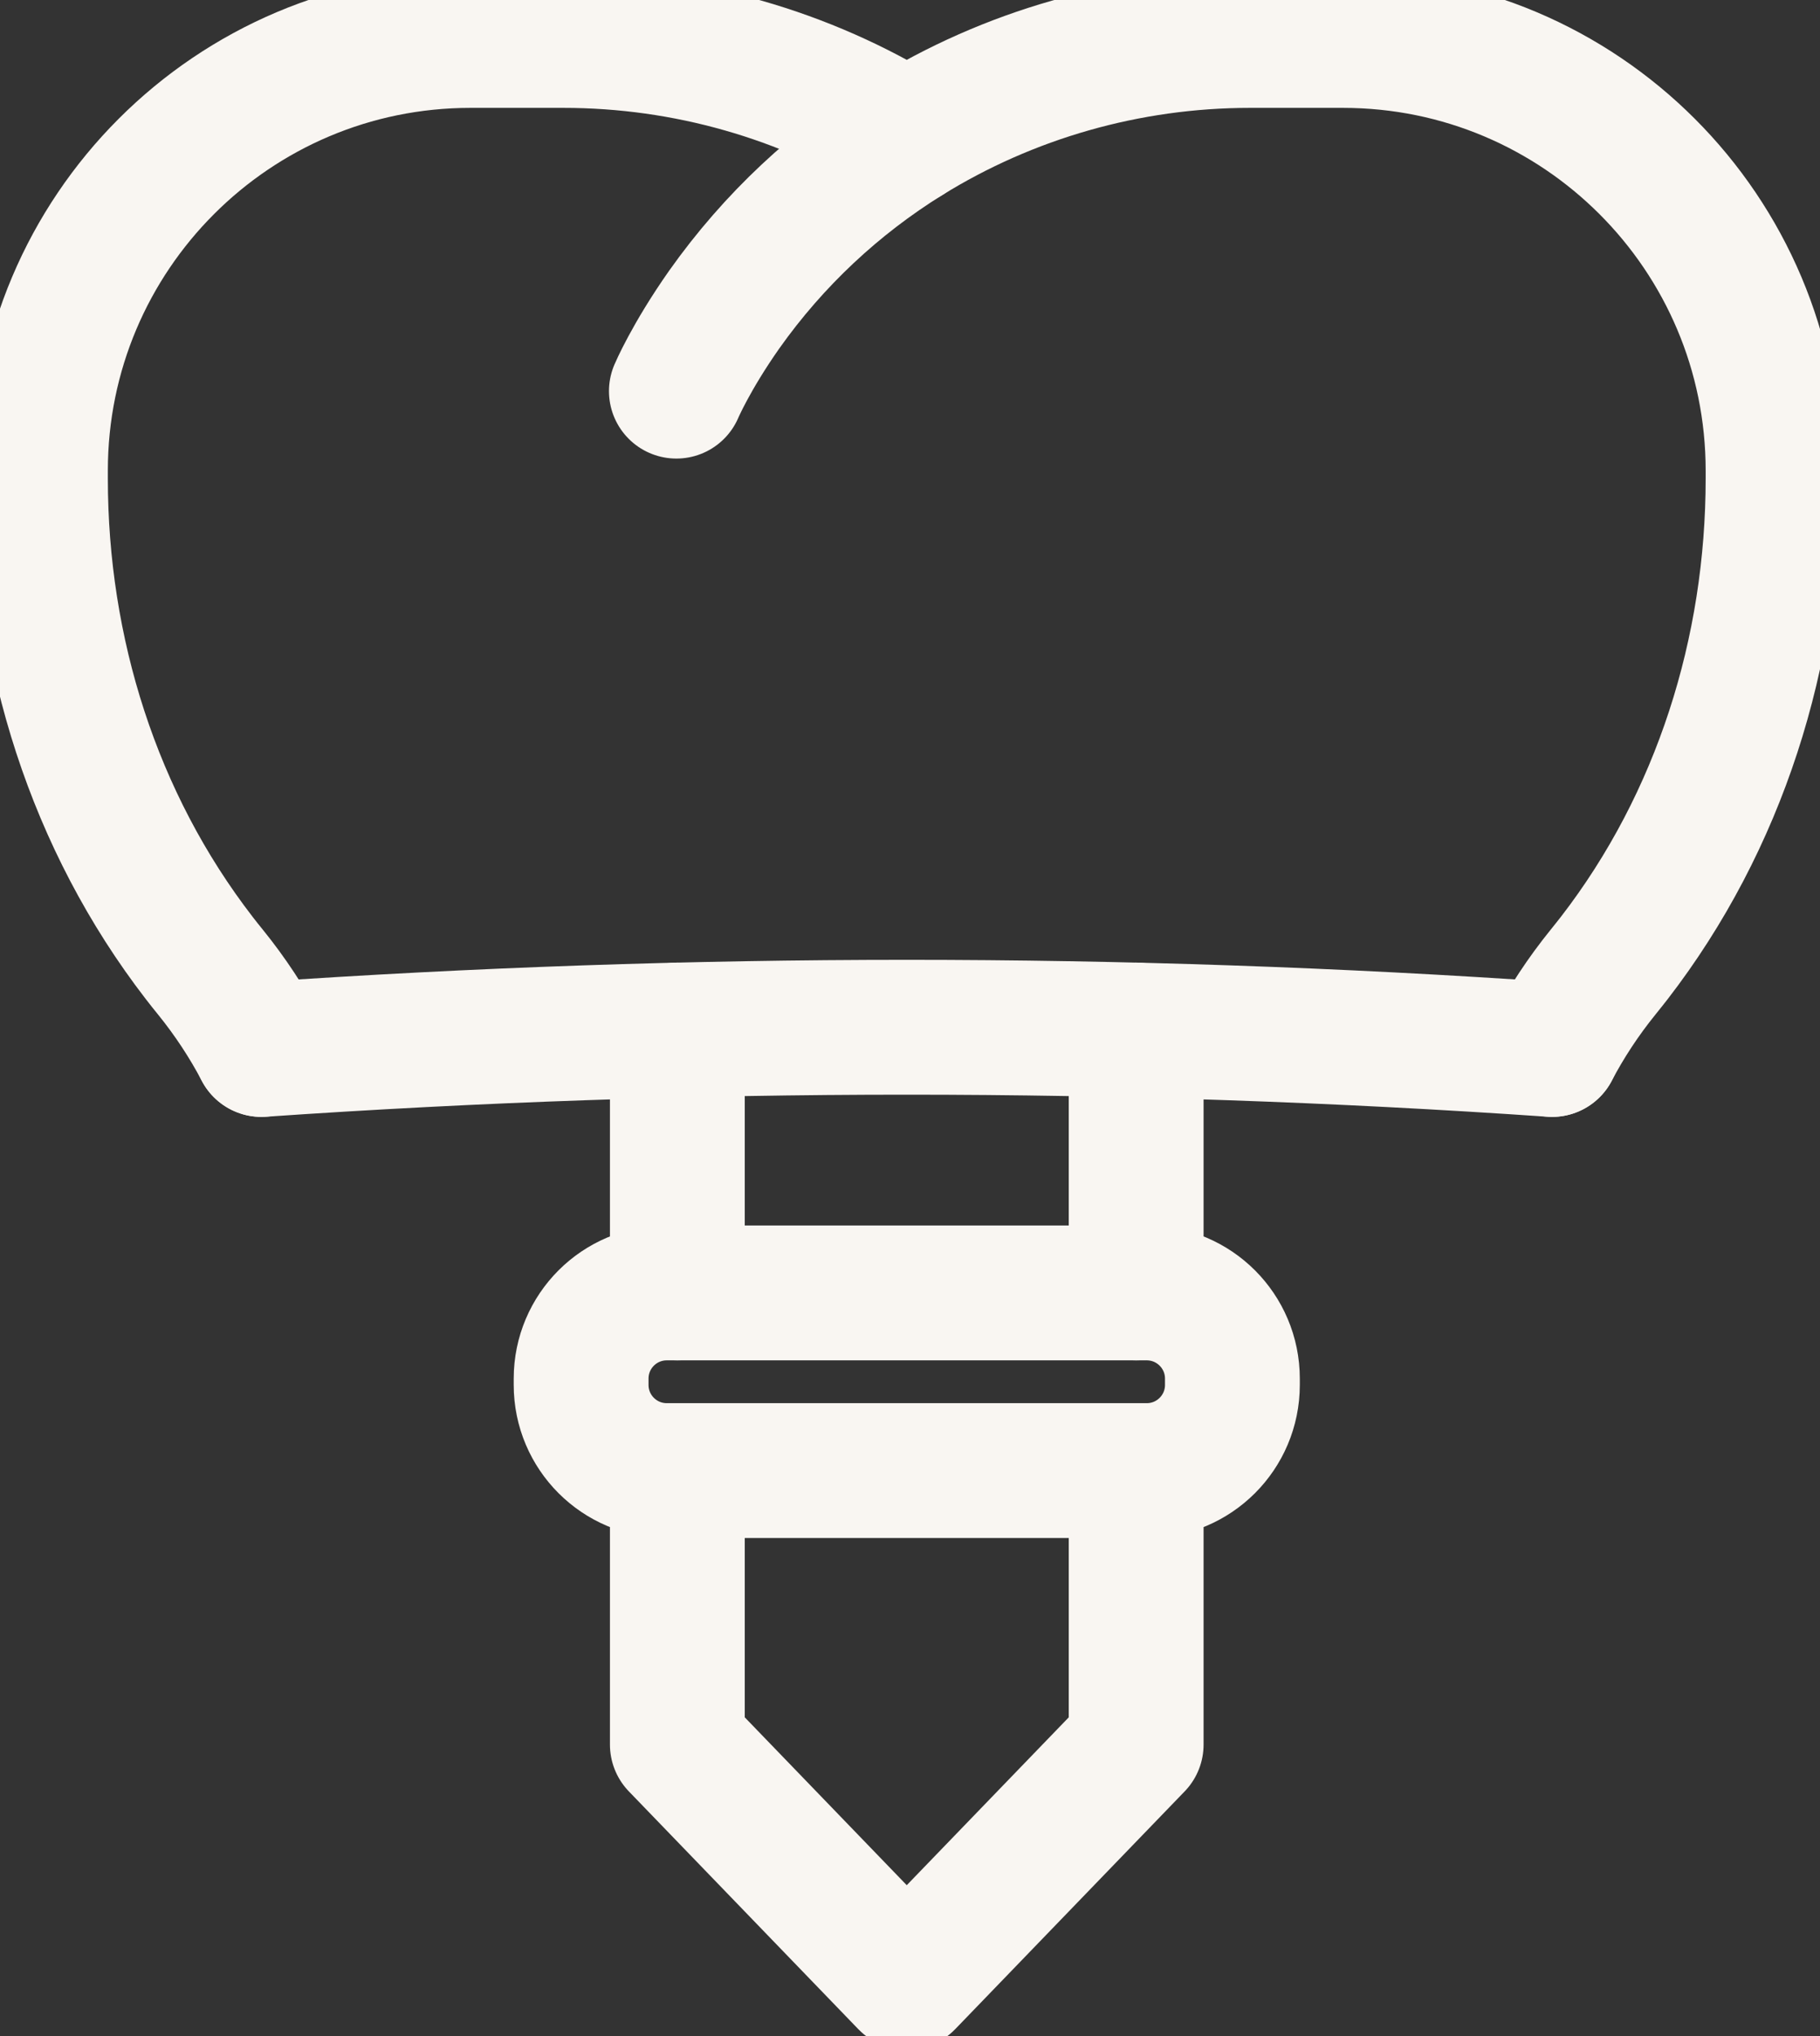
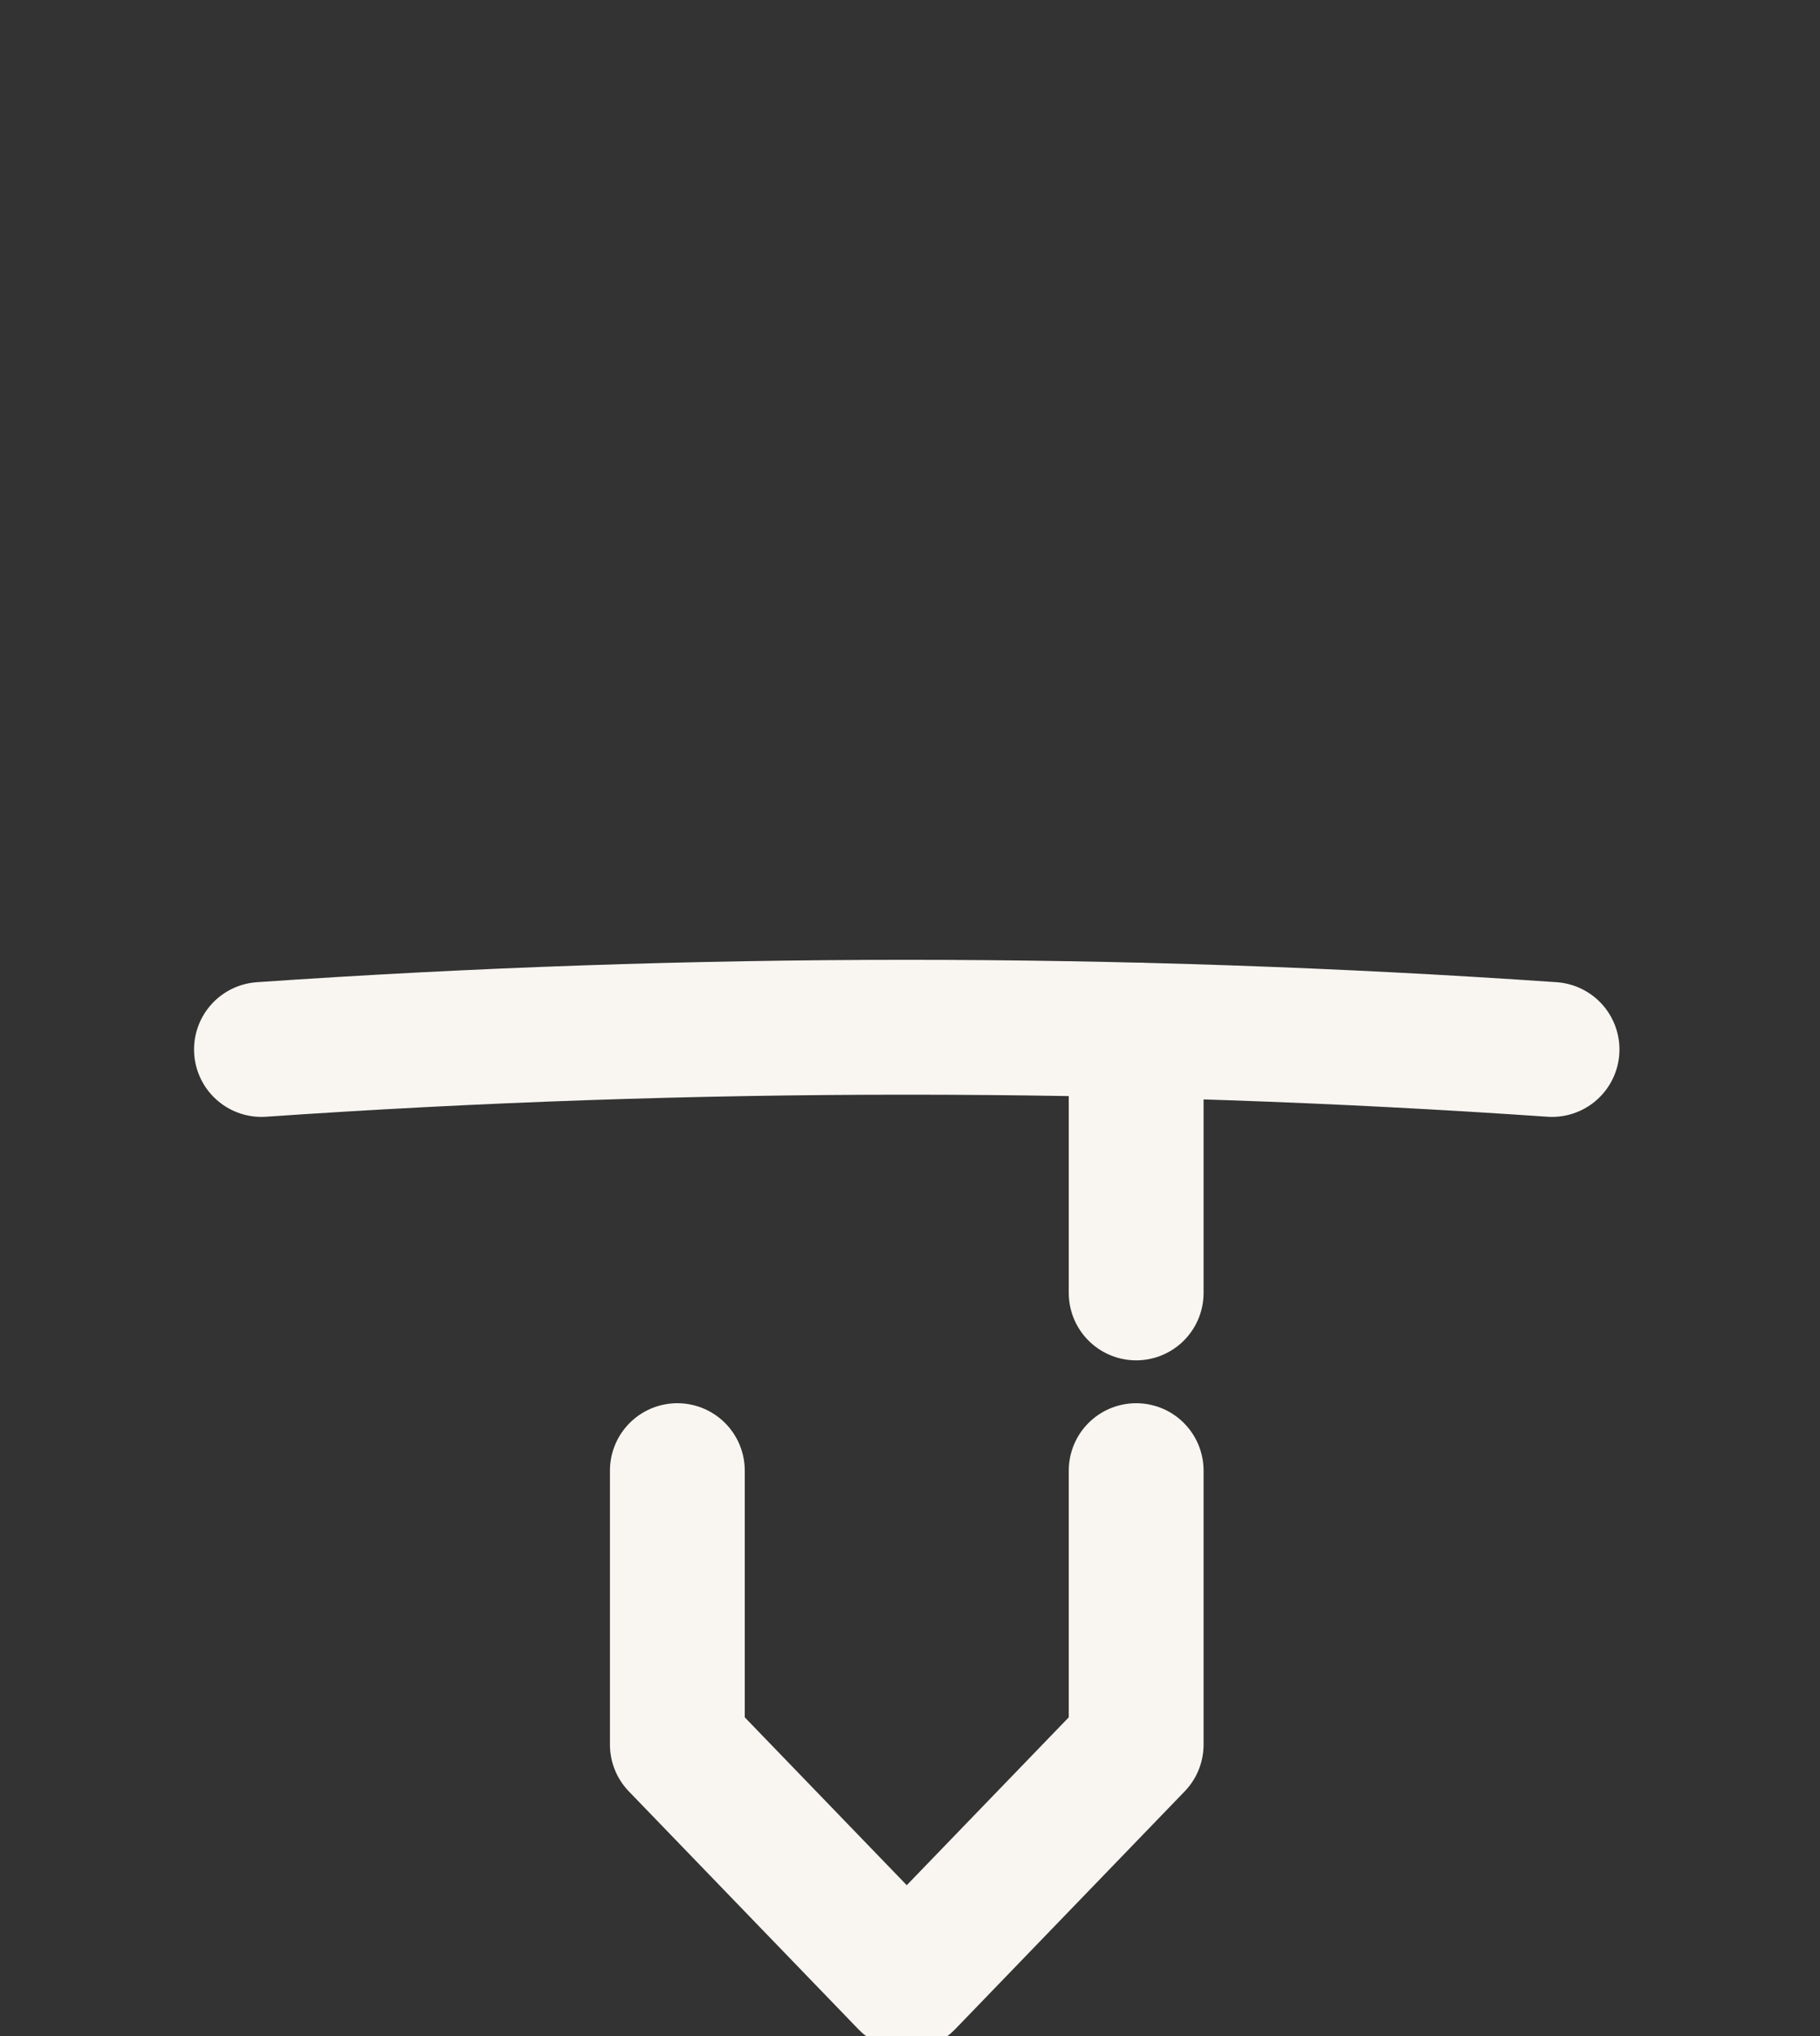
<svg xmlns="http://www.w3.org/2000/svg" width="100%" height="100%" viewBox="0 0 135 151" version="1.1" xml:space="preserve" style="fill-rule:evenodd;clip-rule:evenodd;stroke-linecap:round;stroke-linejoin:round;stroke-miterlimit:2;">
  <rect x="0" y="0" width="135" height="151" fill="#333333" stroke="none" />
  <g transform="matrix(1,0,0,1,-642.419,-510.292)">
    <g>
      <g>
        <g transform="matrix(1,0,0,1,-140.145,-189.268)">
-           <rect x="0" y="0" width="4000" height="2500" style="fill:none;fill-rule:nonzero;" />
-         </g>
+           </g>
        <g>
-           <path d="M692.59,539.298C692.59,539.298 693.658,536.779 696.136,533.253C699.807,528.068 704.421,523.775 709.678,520.509" style="fill:none;stroke:rgb(249,246,242);stroke-width:10px;" />
          <g>
-             <path d="M757.544,588.118C758.601,586.106 759.866,584.188 761.318,582.394C761.598,582.051 761.878,581.688 762.158,581.336C769.987,571.195 773.938,558.596 773.938,545.779L773.938,545.188C773.938,527.571 759.659,513.292 742.041,513.292L735.125,513.292C726.031,513.292 717.207,515.843 709.678,520.509C702.15,515.843 693.326,513.292 684.221,513.292L677.305,513.292C659.698,513.292 645.419,527.571 645.419,545.188L645.419,545.779C645.419,558.596 649.37,571.195 657.199,581.336C657.468,581.688 657.759,582.051 658.039,582.394C659.49,584.188 660.755,586.106 661.813,588.118" style="fill:none;stroke:rgb(249,246,242);stroke-width:10px;" />
            <path d="M757.543,588.118C725.633,585.921 693.723,585.921 661.813,588.118" style="fill:none;stroke:rgb(249,246,242);stroke-width:10px;" />
            <path d="M726.695,606.171L726.695,586.676" style="fill:none;stroke:rgb(249,246,242);stroke-width:10px;" />
            <path d="M726.695,619.35L726.695,639.664L709.678,657.292L692.662,639.664L692.662,619.35" style="fill:none;stroke:rgb(249,246,242);stroke-width:10px;" />
-             <path d="M727.48,619.347L691.877,619.347C688.368,619.347 685.524,616.503 685.524,612.994L685.524,612.525C685.524,609.016 688.368,606.172 691.877,606.172L727.48,606.172C730.989,606.172 733.833,609.016 733.833,612.525L733.833,612.994C733.833,616.503 730.989,619.347 727.48,619.347Z" style="fill:none;stroke:rgb(249,246,242);stroke-width:10px;" />
          </g>
        </g>
-         <path d="M692.662,606.171L692.662,586.676" style="fill:none;stroke:rgb(249,246,242);stroke-width:10px;" />
      </g>
    </g>
  </g>
</svg>